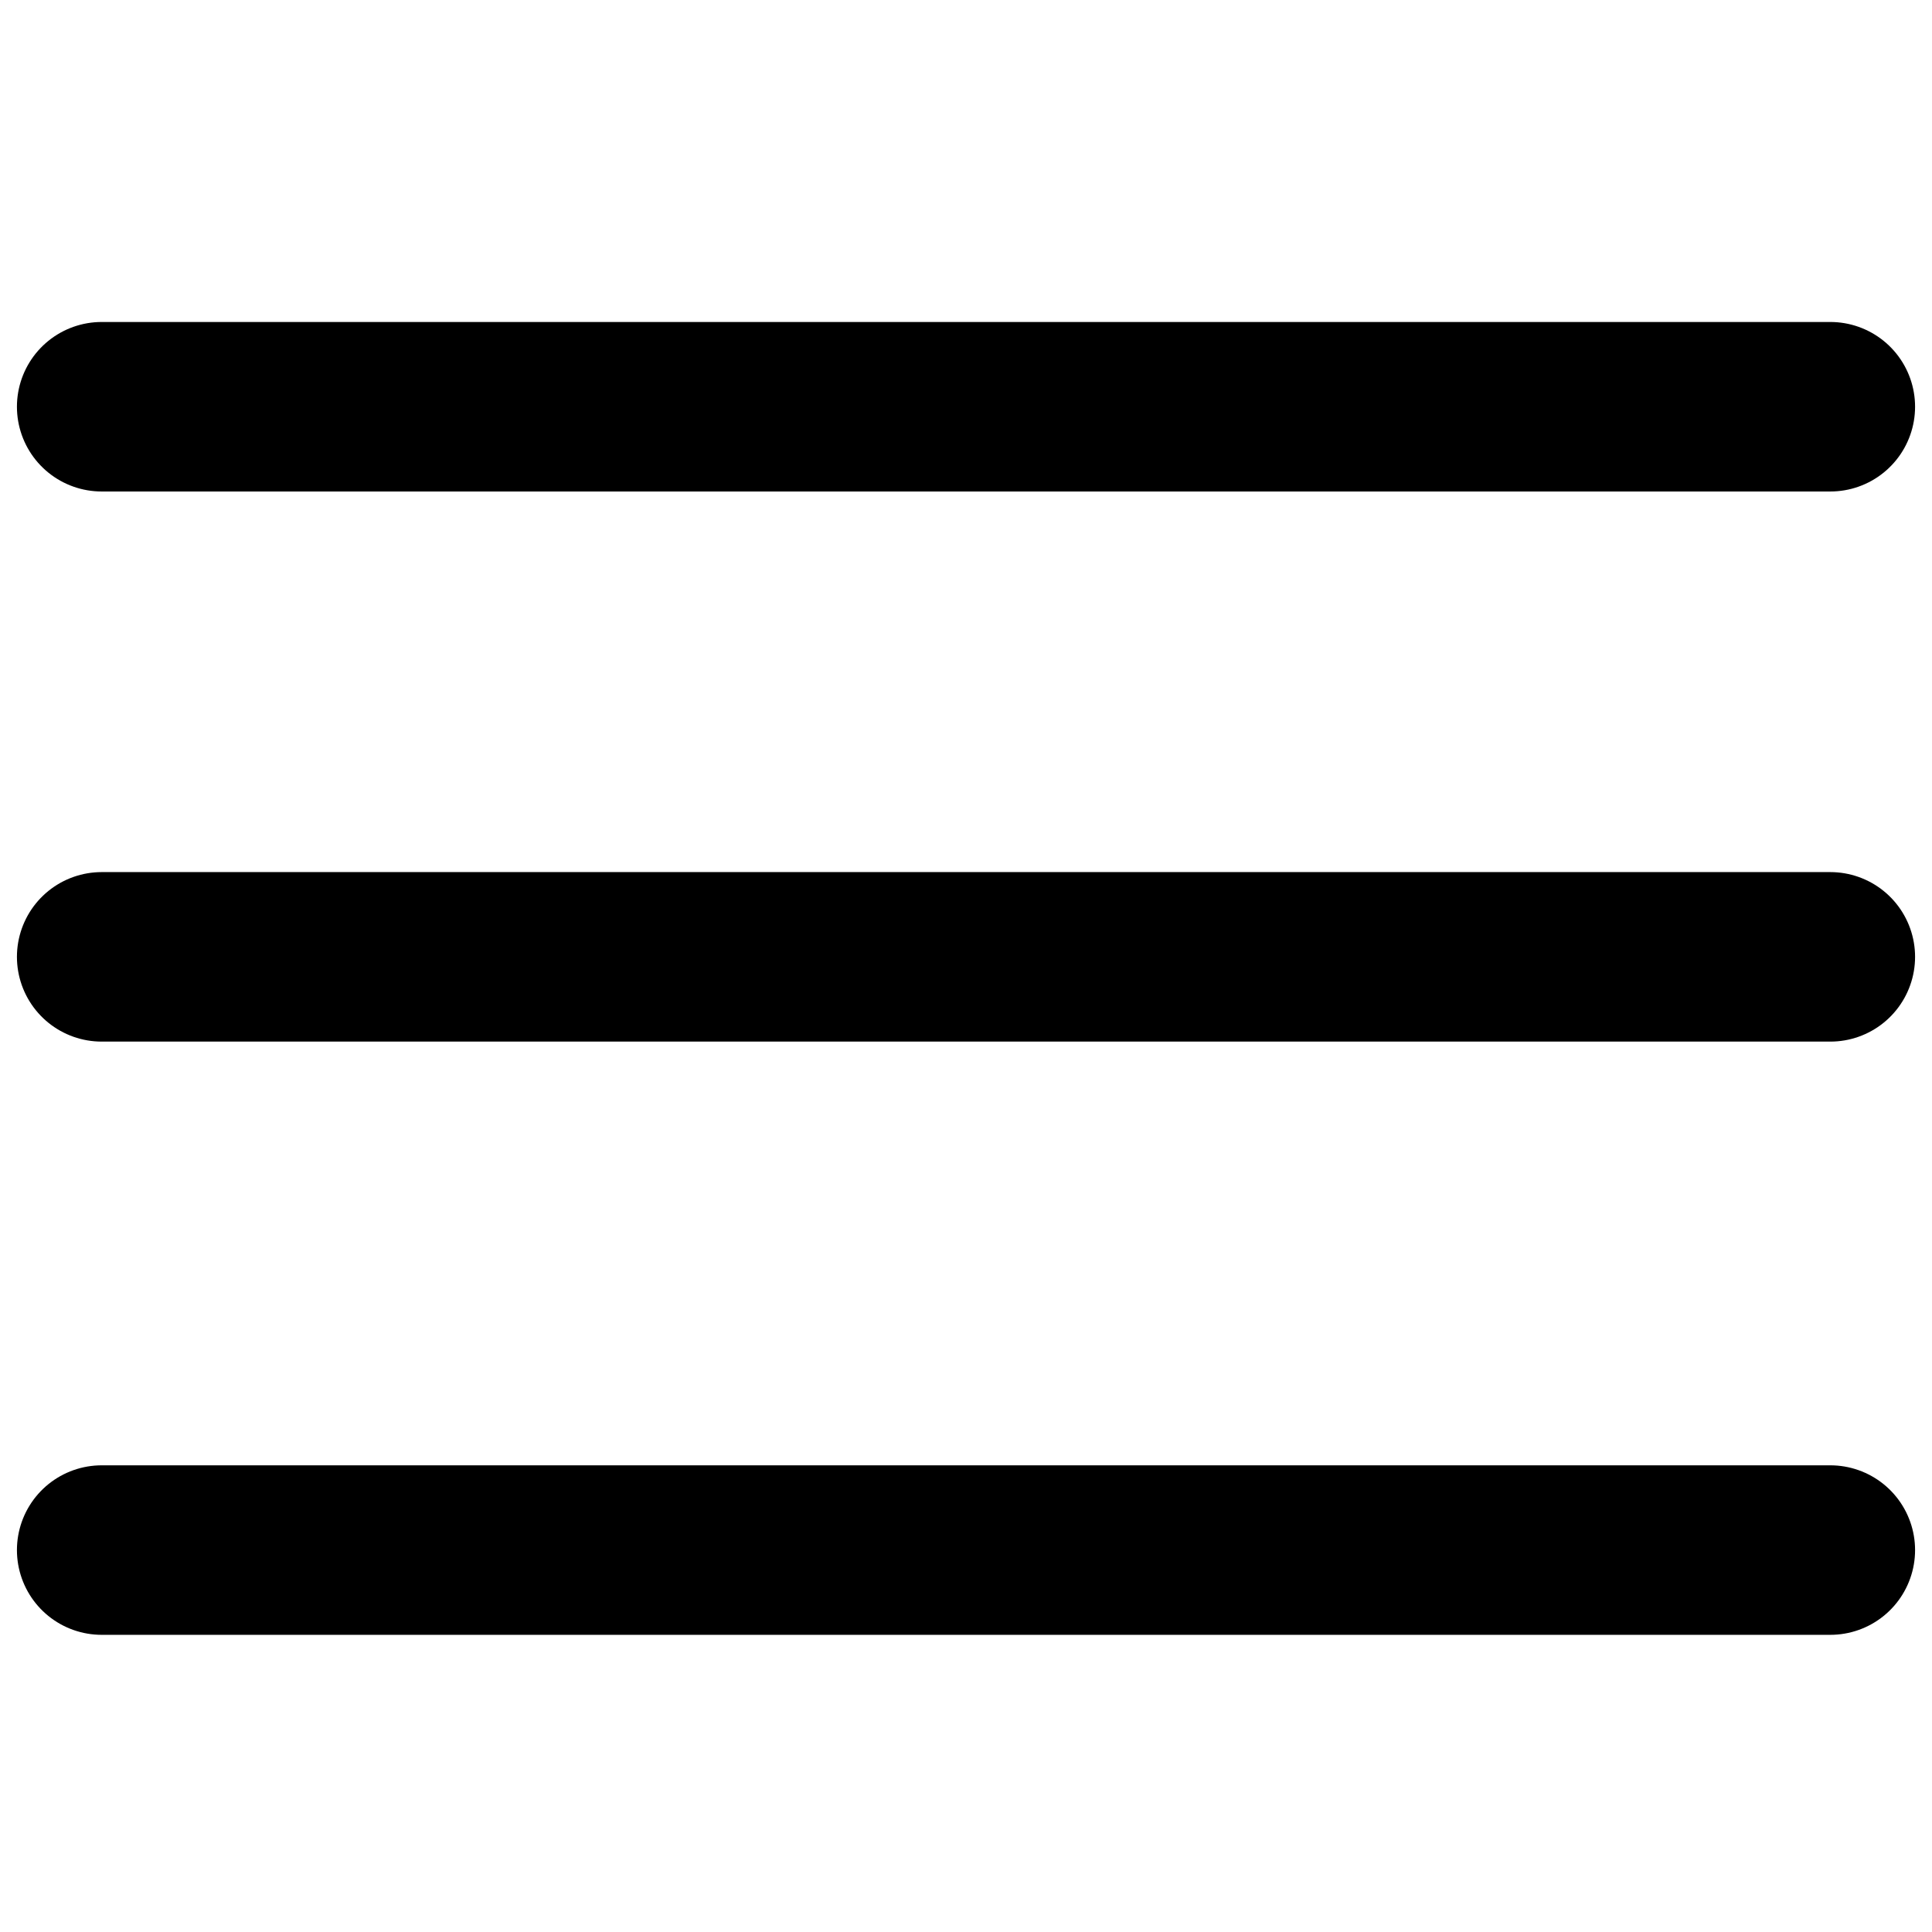
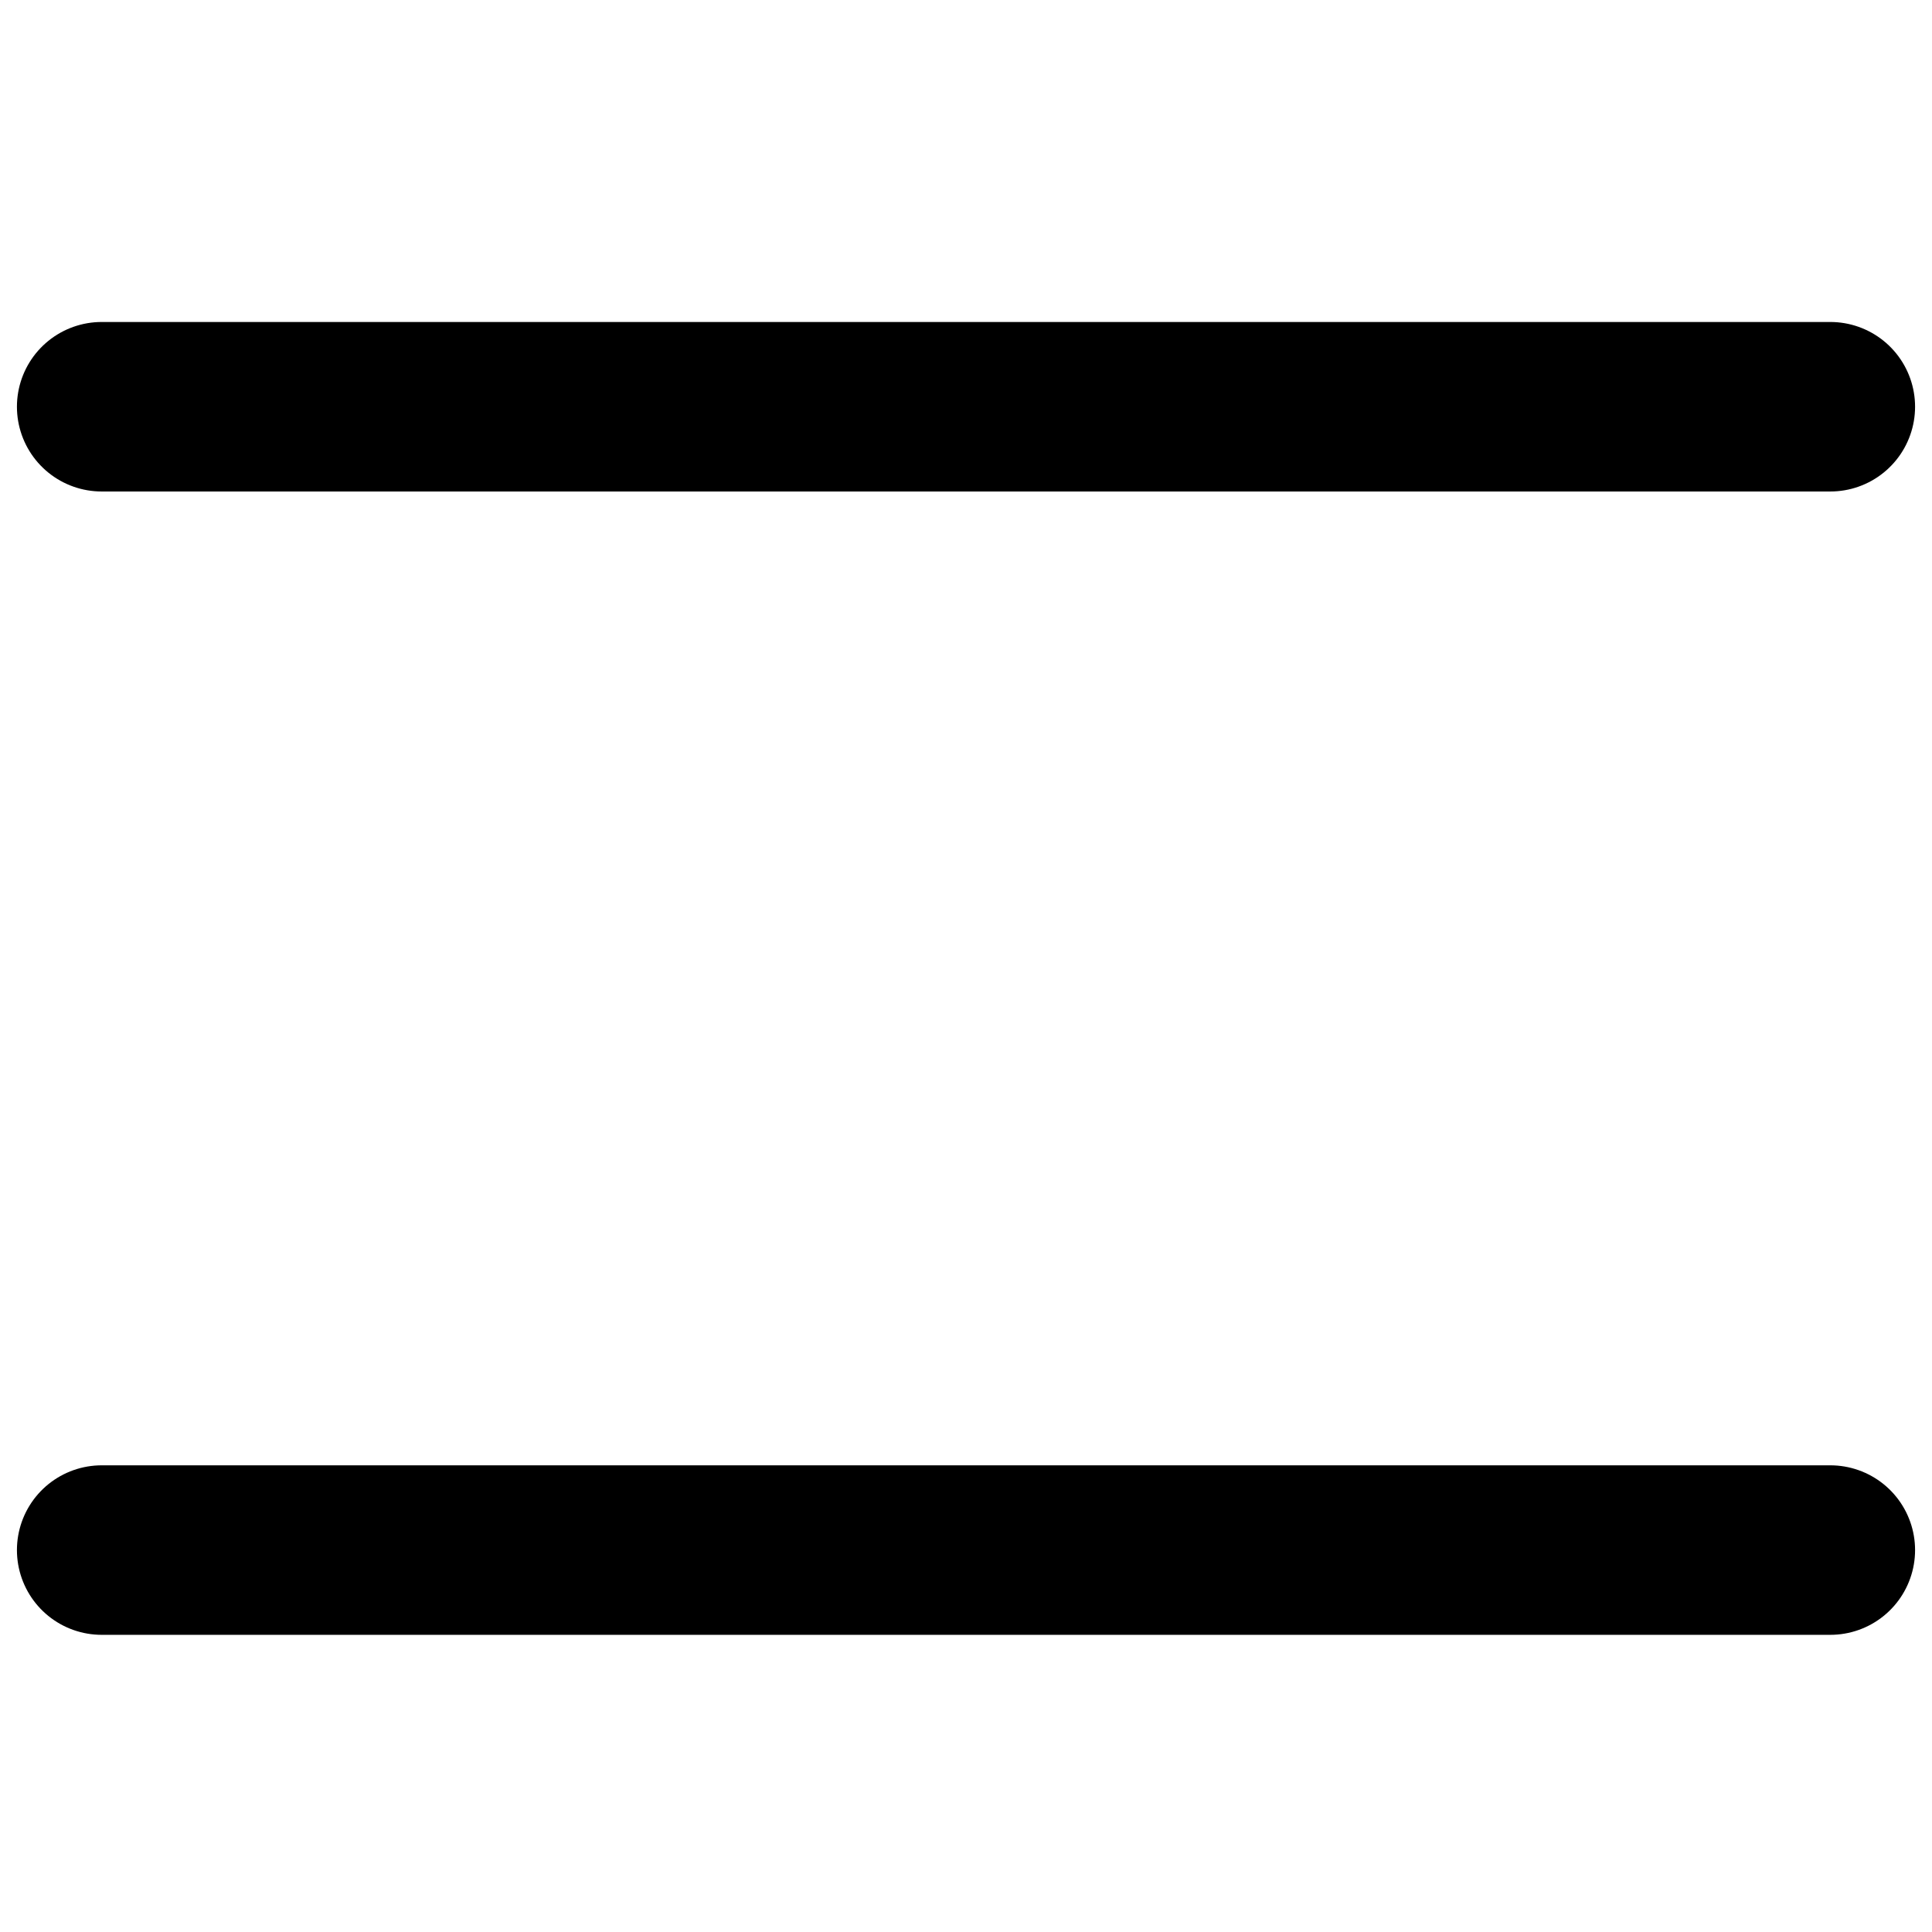
<svg xmlns="http://www.w3.org/2000/svg" width="19" height="19" viewBox="0 0 19 19" fill="none">
  <path d="M1 4H18" stroke="black" stroke-width="1.667" stroke-linecap="round" />
-   <path d="M1 9.41H18" stroke="black" stroke-width="1.667" stroke-linecap="round" />
  <path d="M1 15.244H18" stroke="black" stroke-width="1.667" stroke-linecap="round" />
</svg>